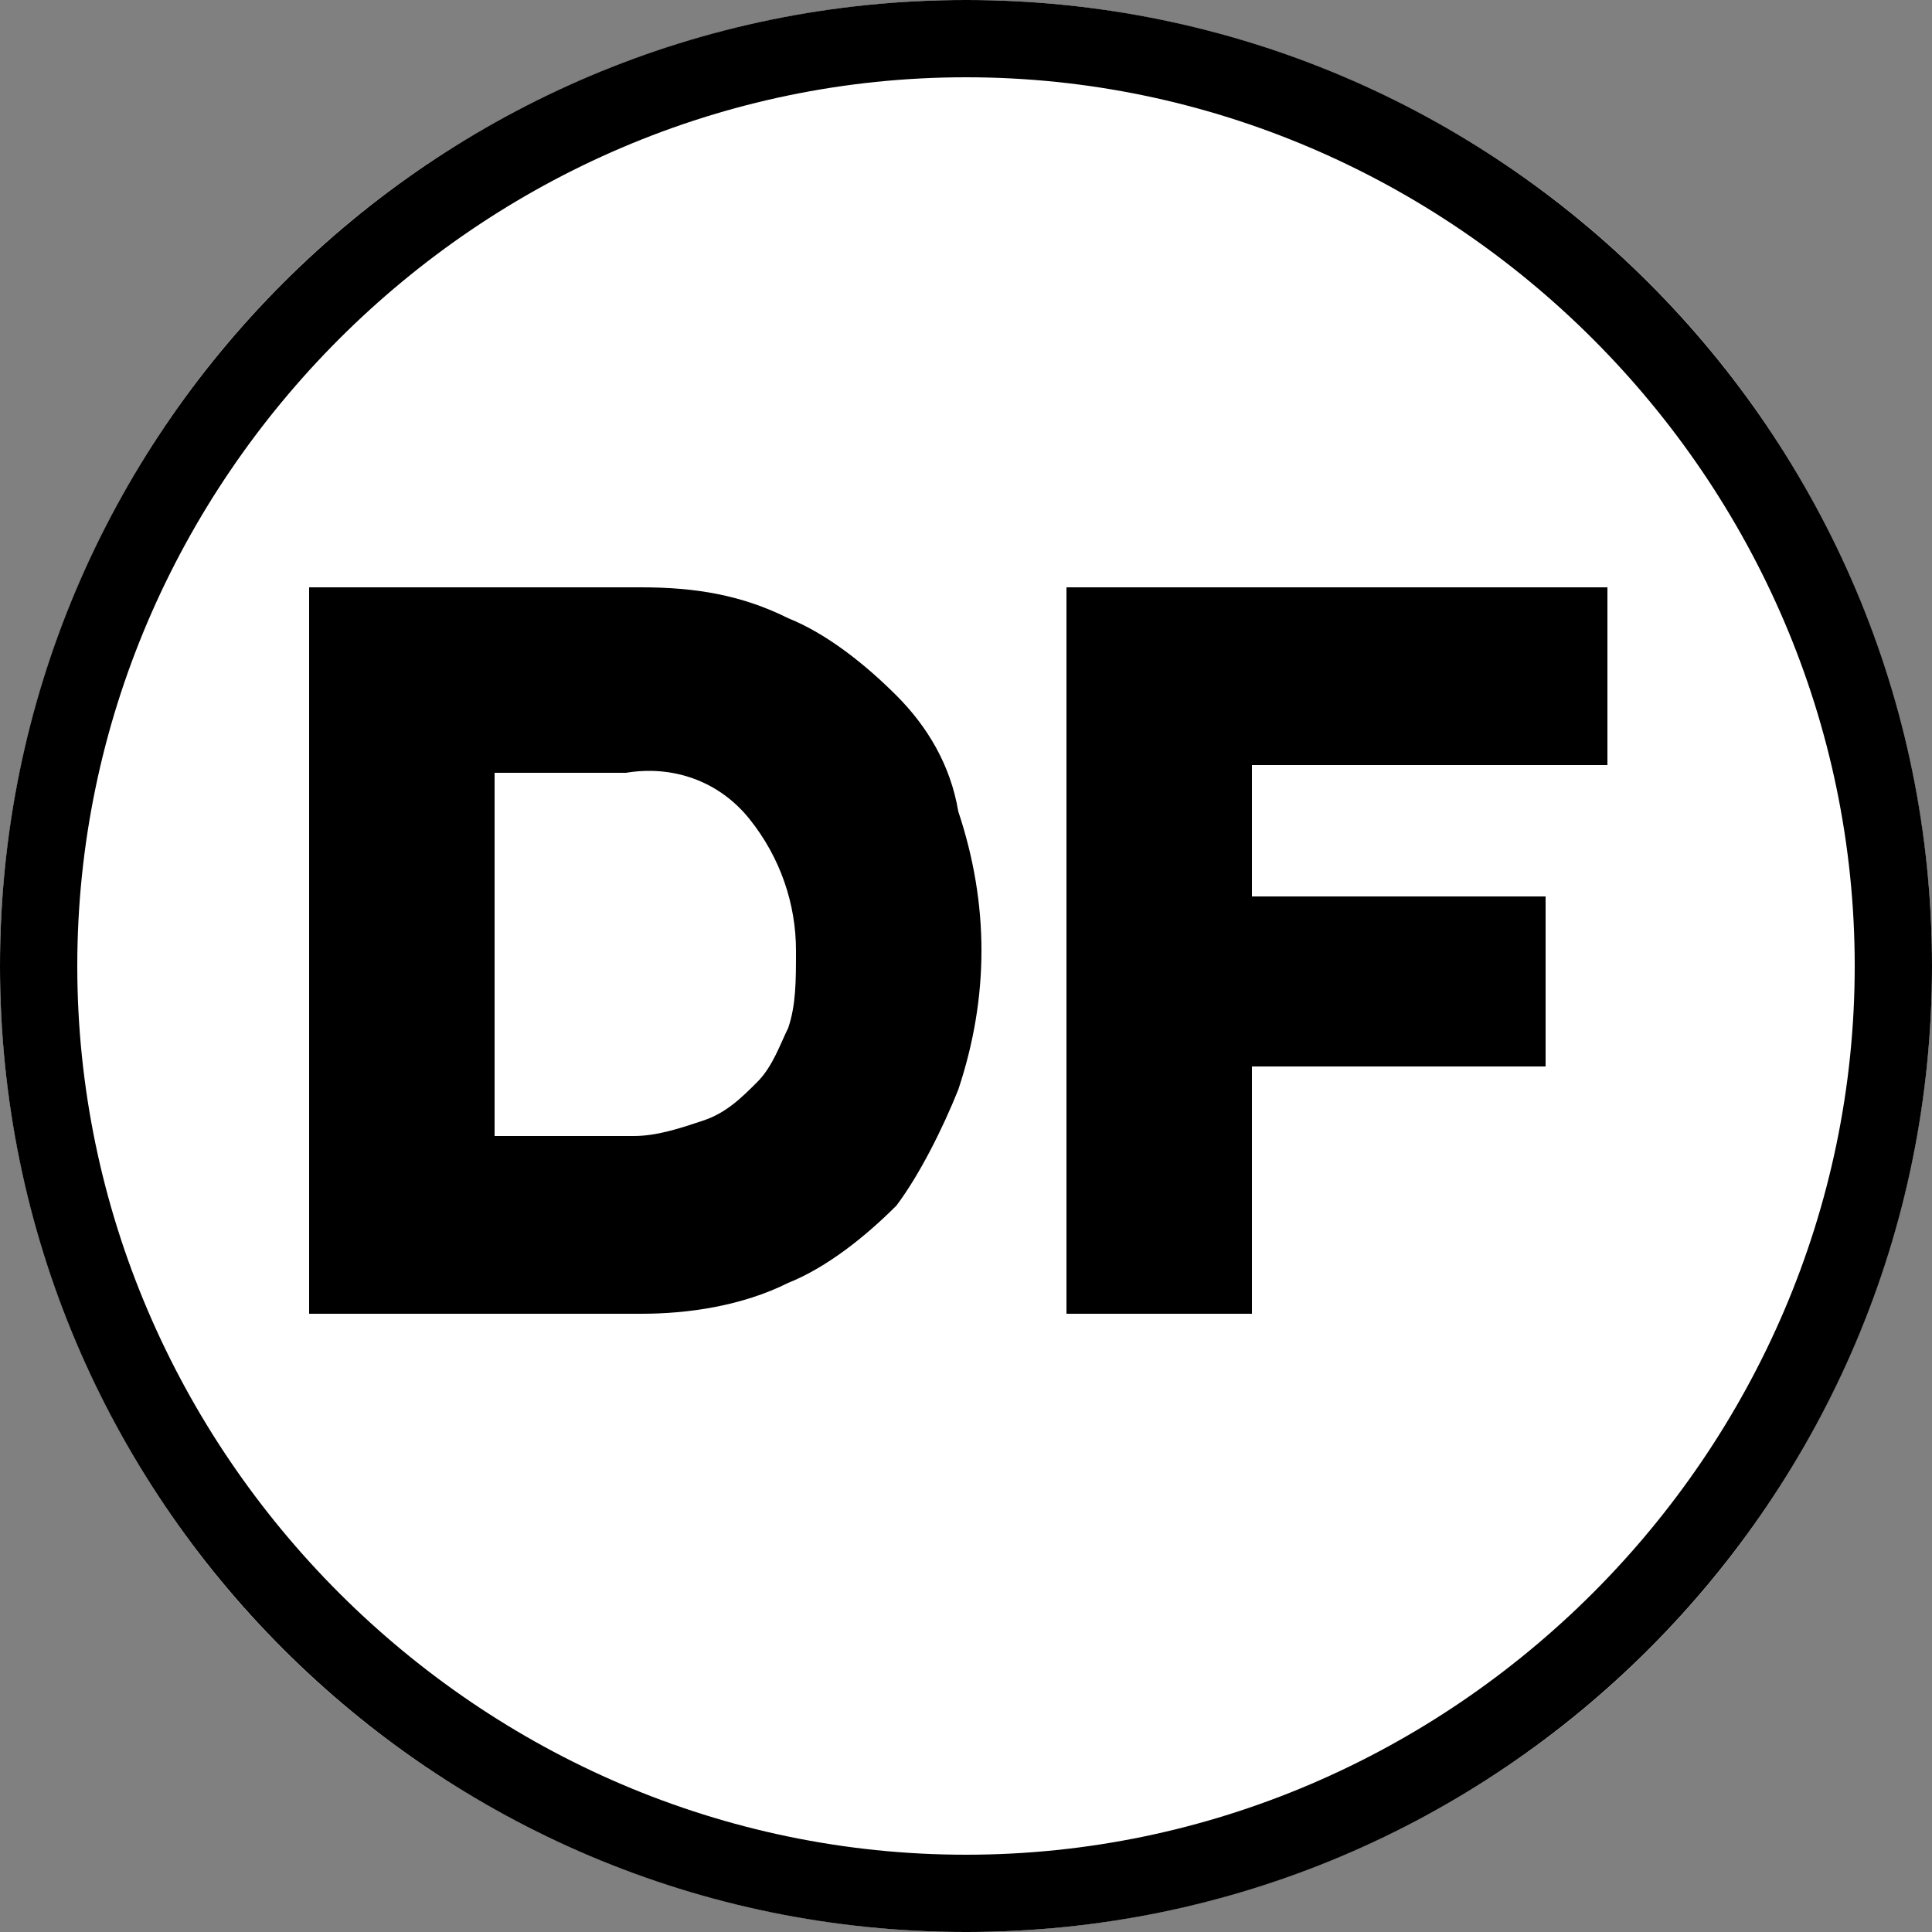
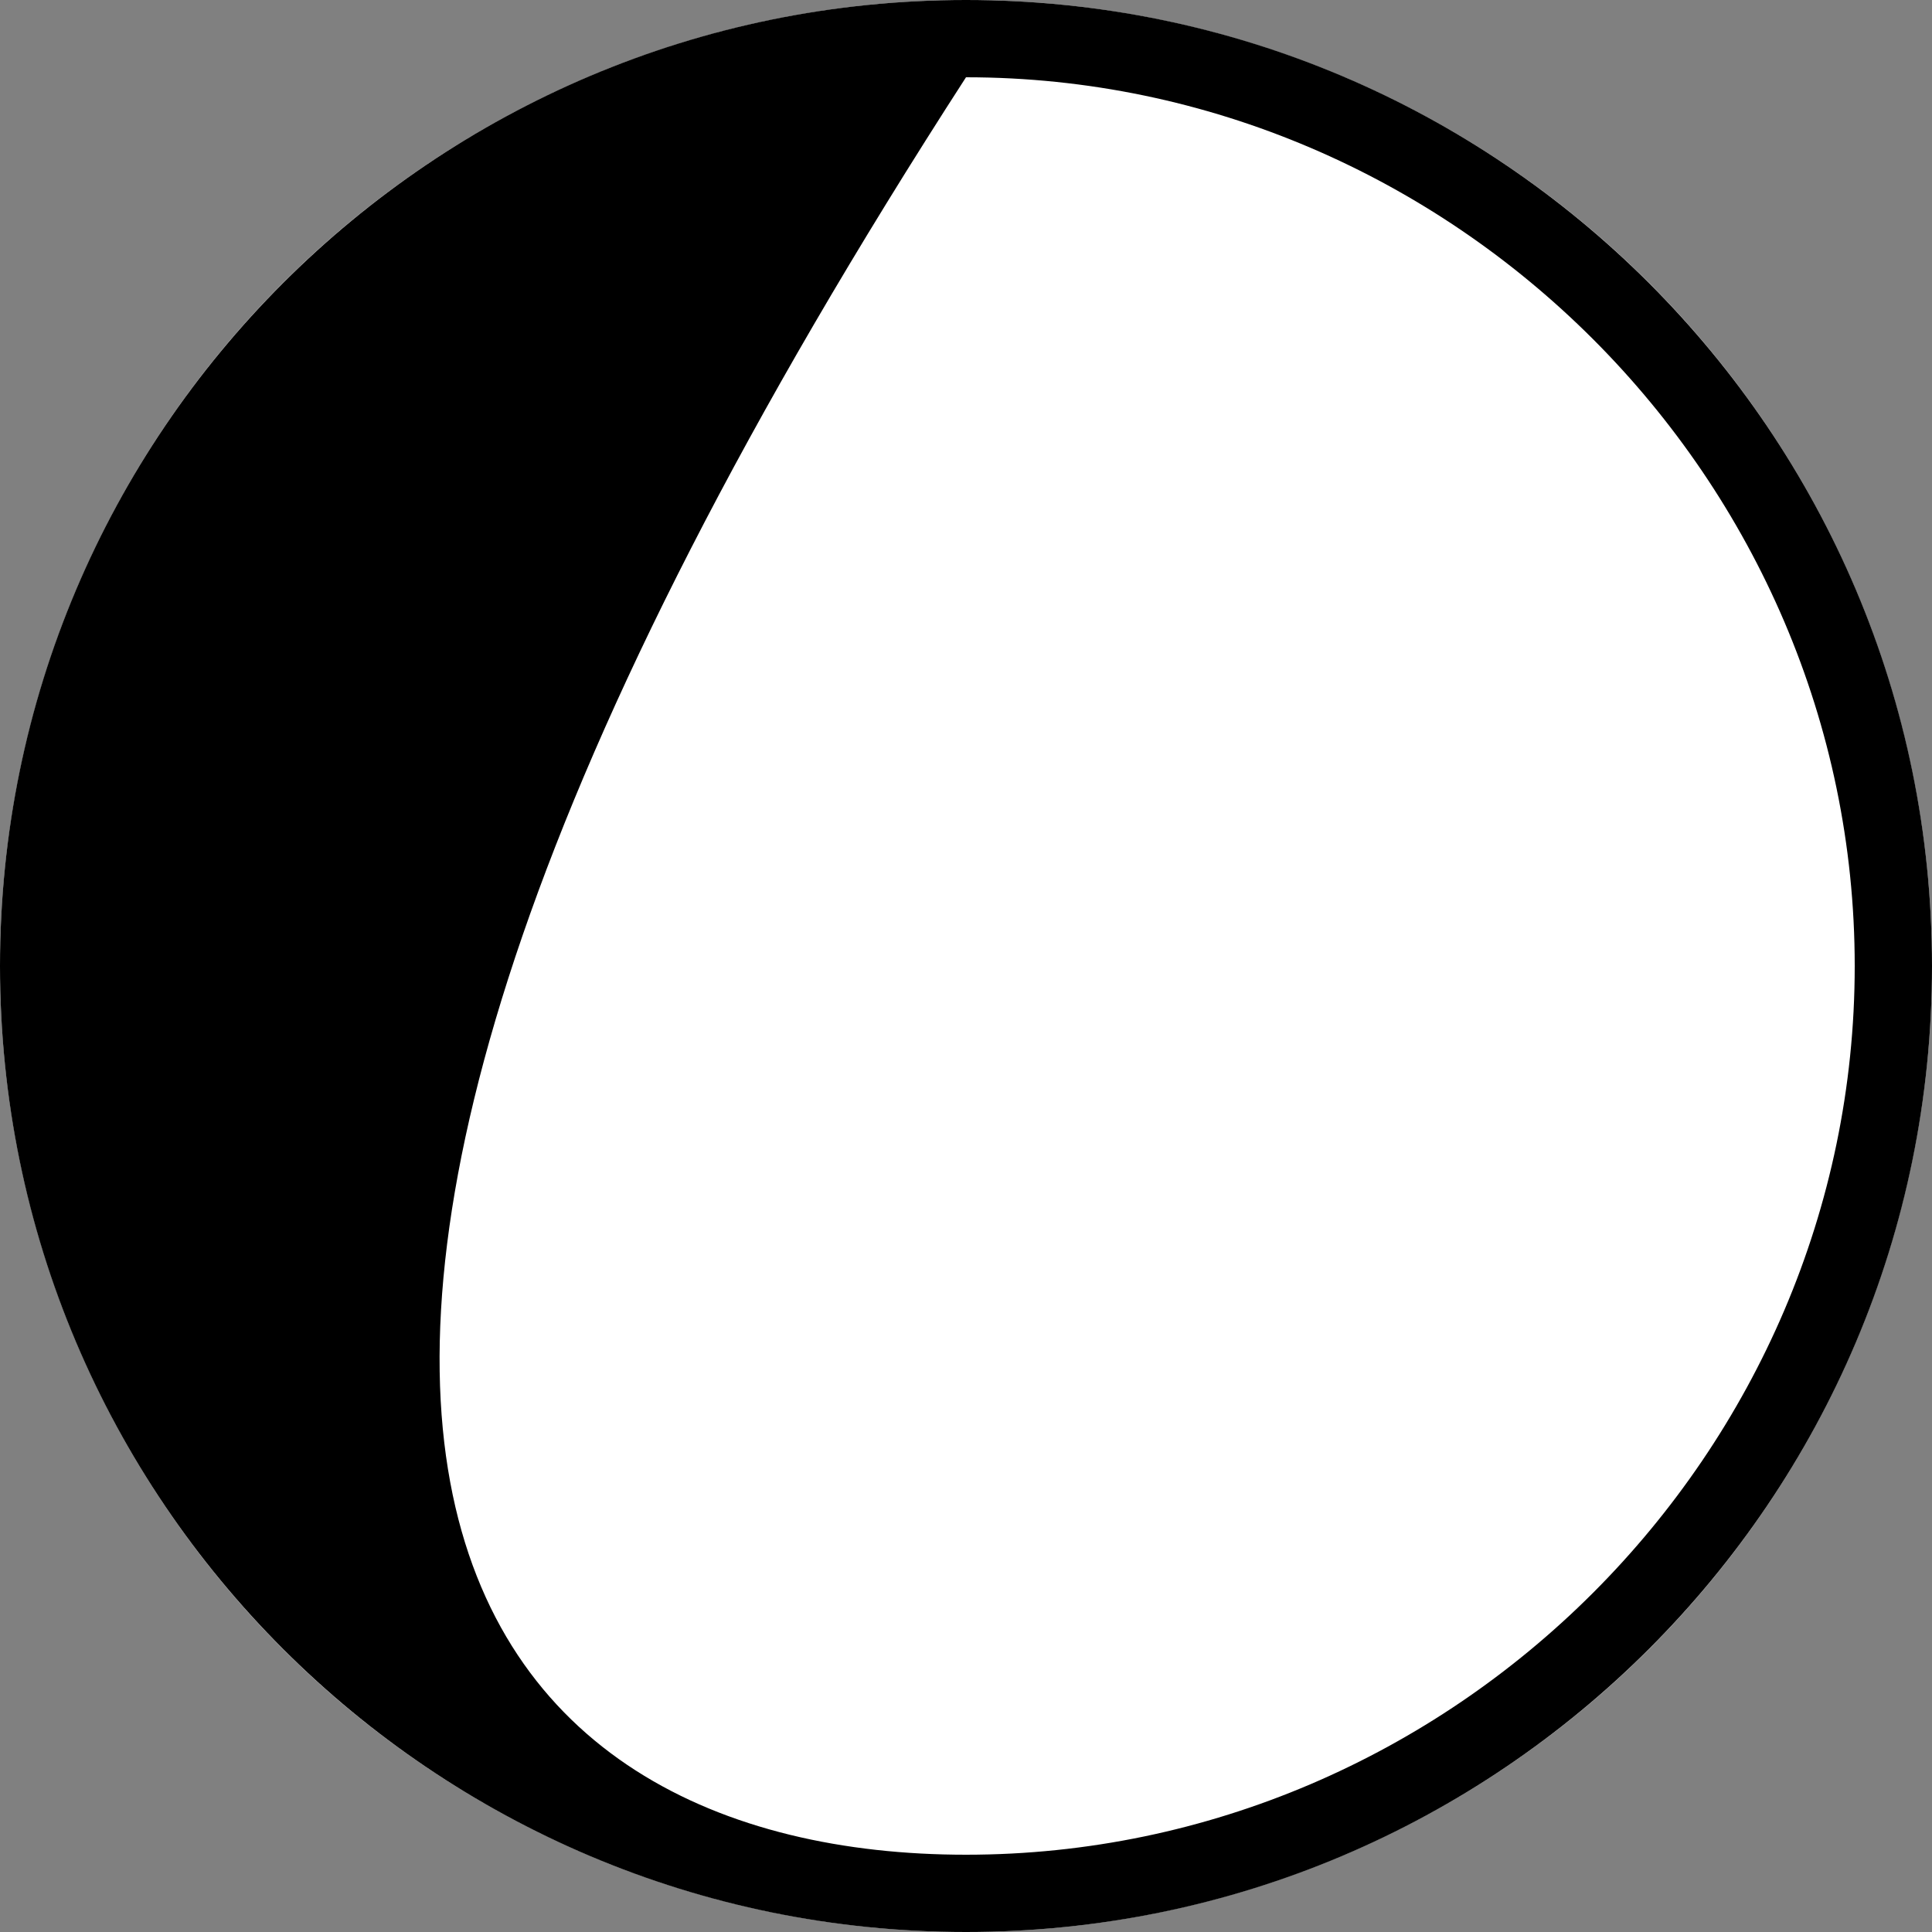
<svg xmlns="http://www.w3.org/2000/svg" version="1.1" id="Layer_1" x="0px" y="0px" viewBox="0 0 25 25" style="enable-background:new 0 0 25 25;" xml:space="preserve">
  <rect x="0" y="0" width="25" height="25" fill="#808080" stroke="none" />
  <style type="text/css"> .st0{fill:#FFFFFF;} </style>
  <g transform="translate(-51 -479)">
    <g transform="translate(51 479)">
      <g>
        <circle class="st0" cx="12.5" cy="12.5" r="12.5" />
      </g>
      <g>
-         <path d="M12.5,25C5.6,25,0,19.4,0,12.5S5.6,0,12.5,0S25,5.6,25,12.5S19.4,25,12.5,25z M12.5,1C6.2,1,1,6.2,1,12.5 C1,18.8,6.2,24,12.5,24C18.8,24,24,18.8,24,12.5C24,6.2,18.8,1,12.5,1z" />
+         <path d="M12.5,25C5.6,25,0,19.4,0,12.5S5.6,0,12.5,0S25,5.6,25,12.5S19.4,25,12.5,25z M12.5,1C1,18.8,6.2,24,12.5,24C18.8,24,24,18.8,24,12.5C24,6.2,18.8,1,12.5,1z" />
      </g>
    </g>
    <g>
-       <path d="M55,486.6h4.3c0.7,0,1.3,0.1,1.9,0.4c0.5,0.2,1,0.6,1.4,1c0.4,0.4,0.7,0.9,0.8,1.5c0.4,1.2,0.4,2.4,0,3.6 c-0.2,0.5-0.5,1.1-0.8,1.5c-0.4,0.4-0.9,0.8-1.4,1c-0.6,0.3-1.3,0.4-1.9,0.4H55V486.6z M57.4,489v4.7h1.8c0.3,0,0.6-0.1,0.9-0.2 c0.3-0.1,0.5-0.3,0.7-0.5c0.2-0.2,0.3-0.5,0.4-0.7c0.1-0.3,0.1-0.6,0.1-1c0-0.6-0.2-1.2-0.6-1.7c-0.4-0.5-1-0.7-1.6-0.6L57.4,489z M64.9,486.6h6.9v2.3h-4.6v1.7h3.8v2.2h-3.8v3.2h-2.4V486.6z" />
-     </g>
+       </g>
  </g>
</svg>